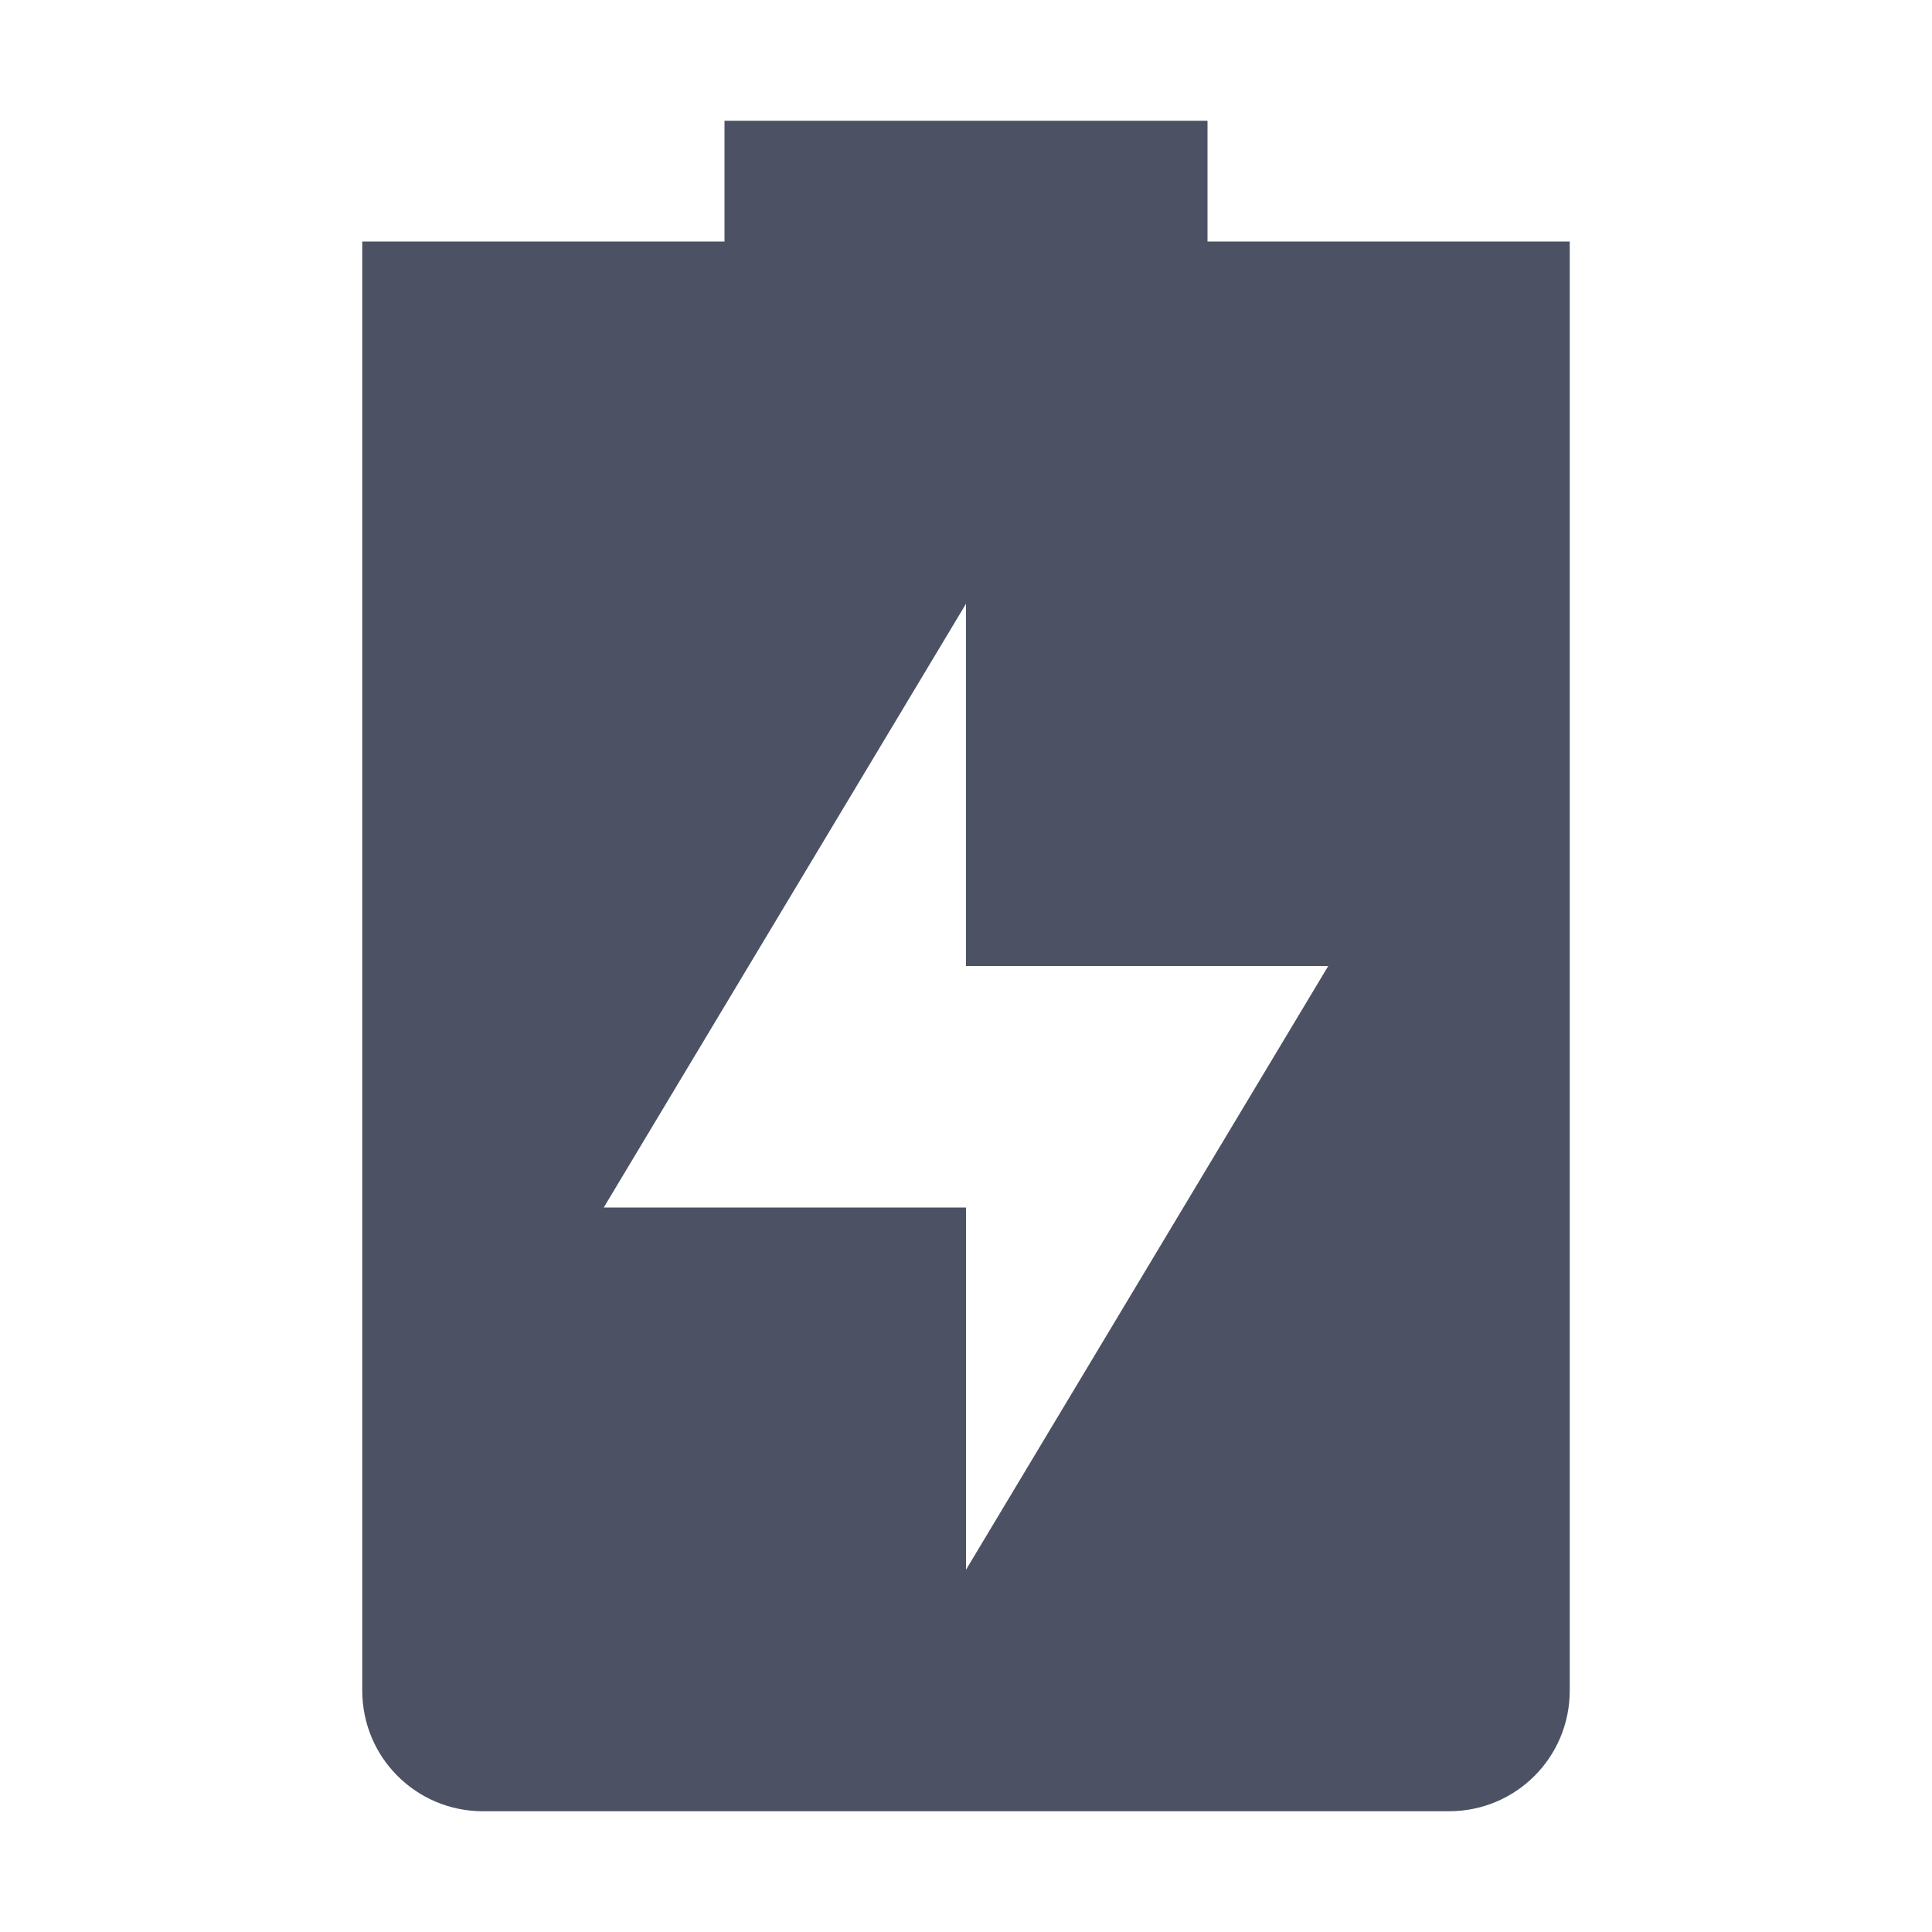
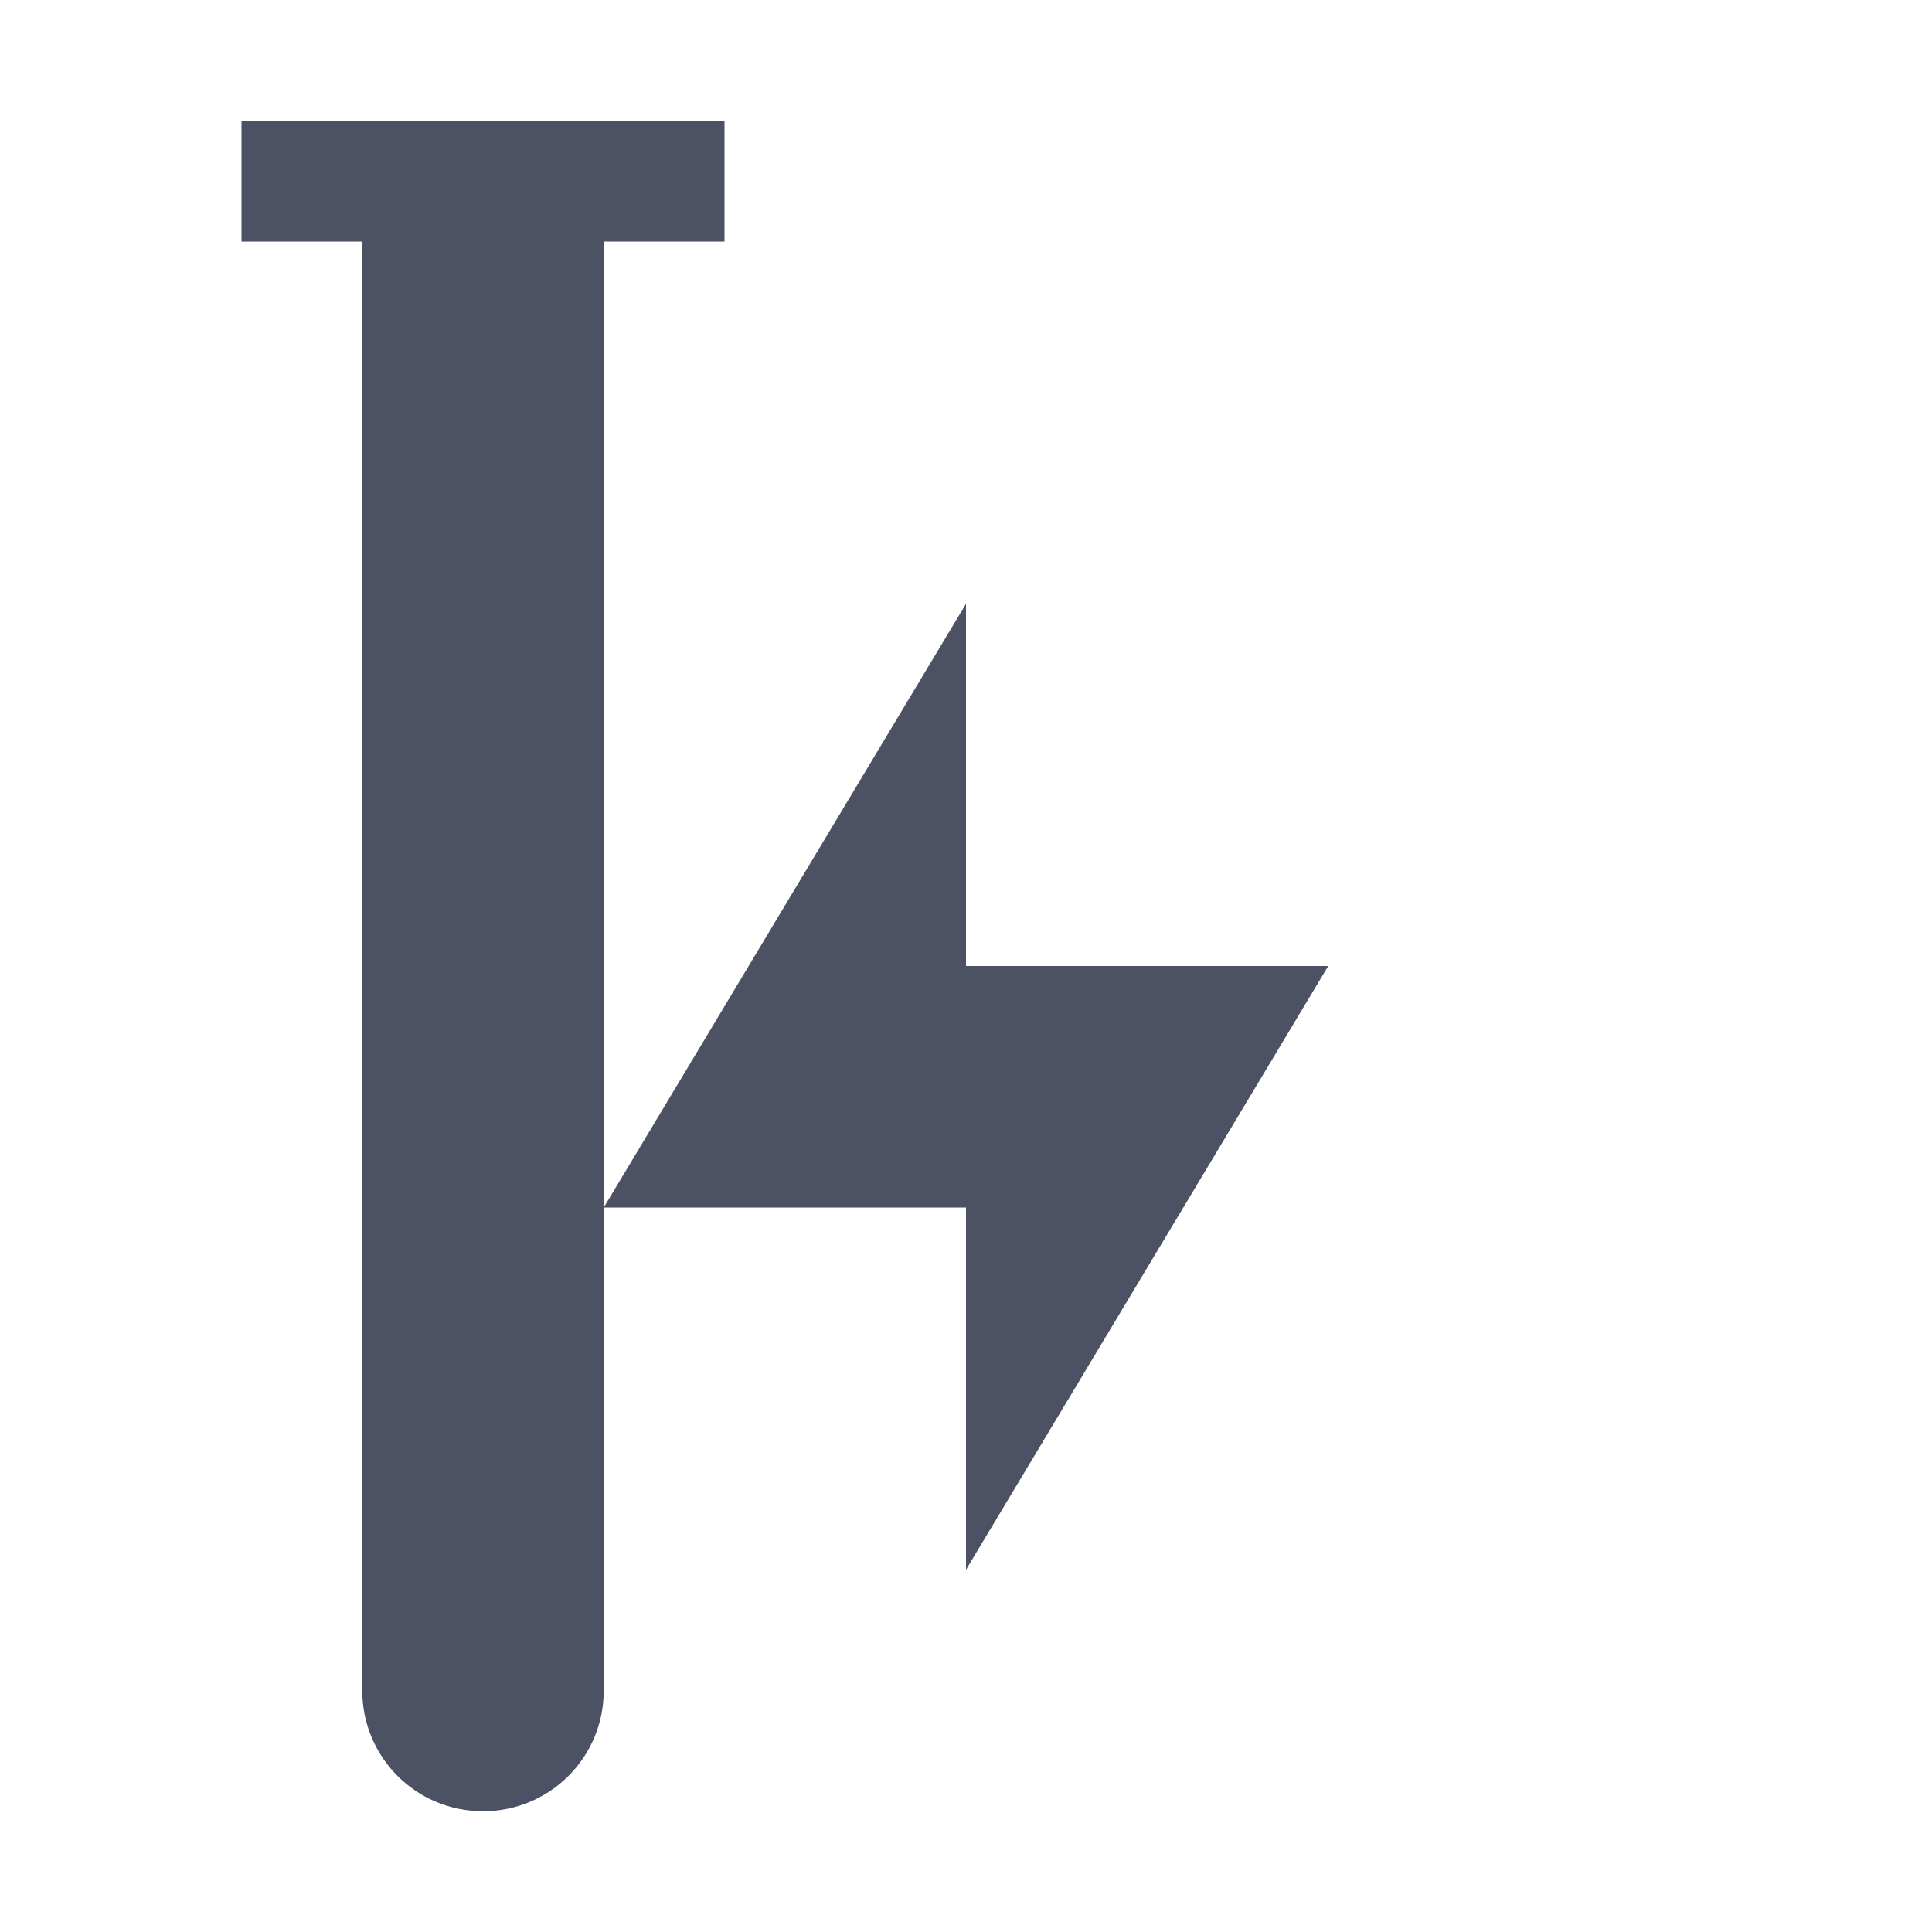
<svg xmlns="http://www.w3.org/2000/svg" width="16" height="16">
-   <path d="m 351,-553.999 v 1 h -3 c 0,0 0,0.446 0,1 v 11 c 0,0.554 0.446,1 1,1 h 8 c 0.554,0 1,-0.446 1,-1 v -11 c 0,-0.554 0,-1 0,-1 h -3 v -1 z m 2,4 v 3 h 3 l -3,5 v -3 h -3 z" fill="#4c5263" transform="translate(-345 554.999)" />
+   <path d="m 351,-553.999 v 1 h -3 c 0,0 0,0.446 0,1 v 11 c 0,0.554 0.446,1 1,1 c 0.554,0 1,-0.446 1,-1 v -11 c 0,-0.554 0,-1 0,-1 h -3 v -1 z m 2,4 v 3 h 3 l -3,5 v -3 h -3 z" fill="#4c5263" transform="translate(-345 554.999)" />
</svg>